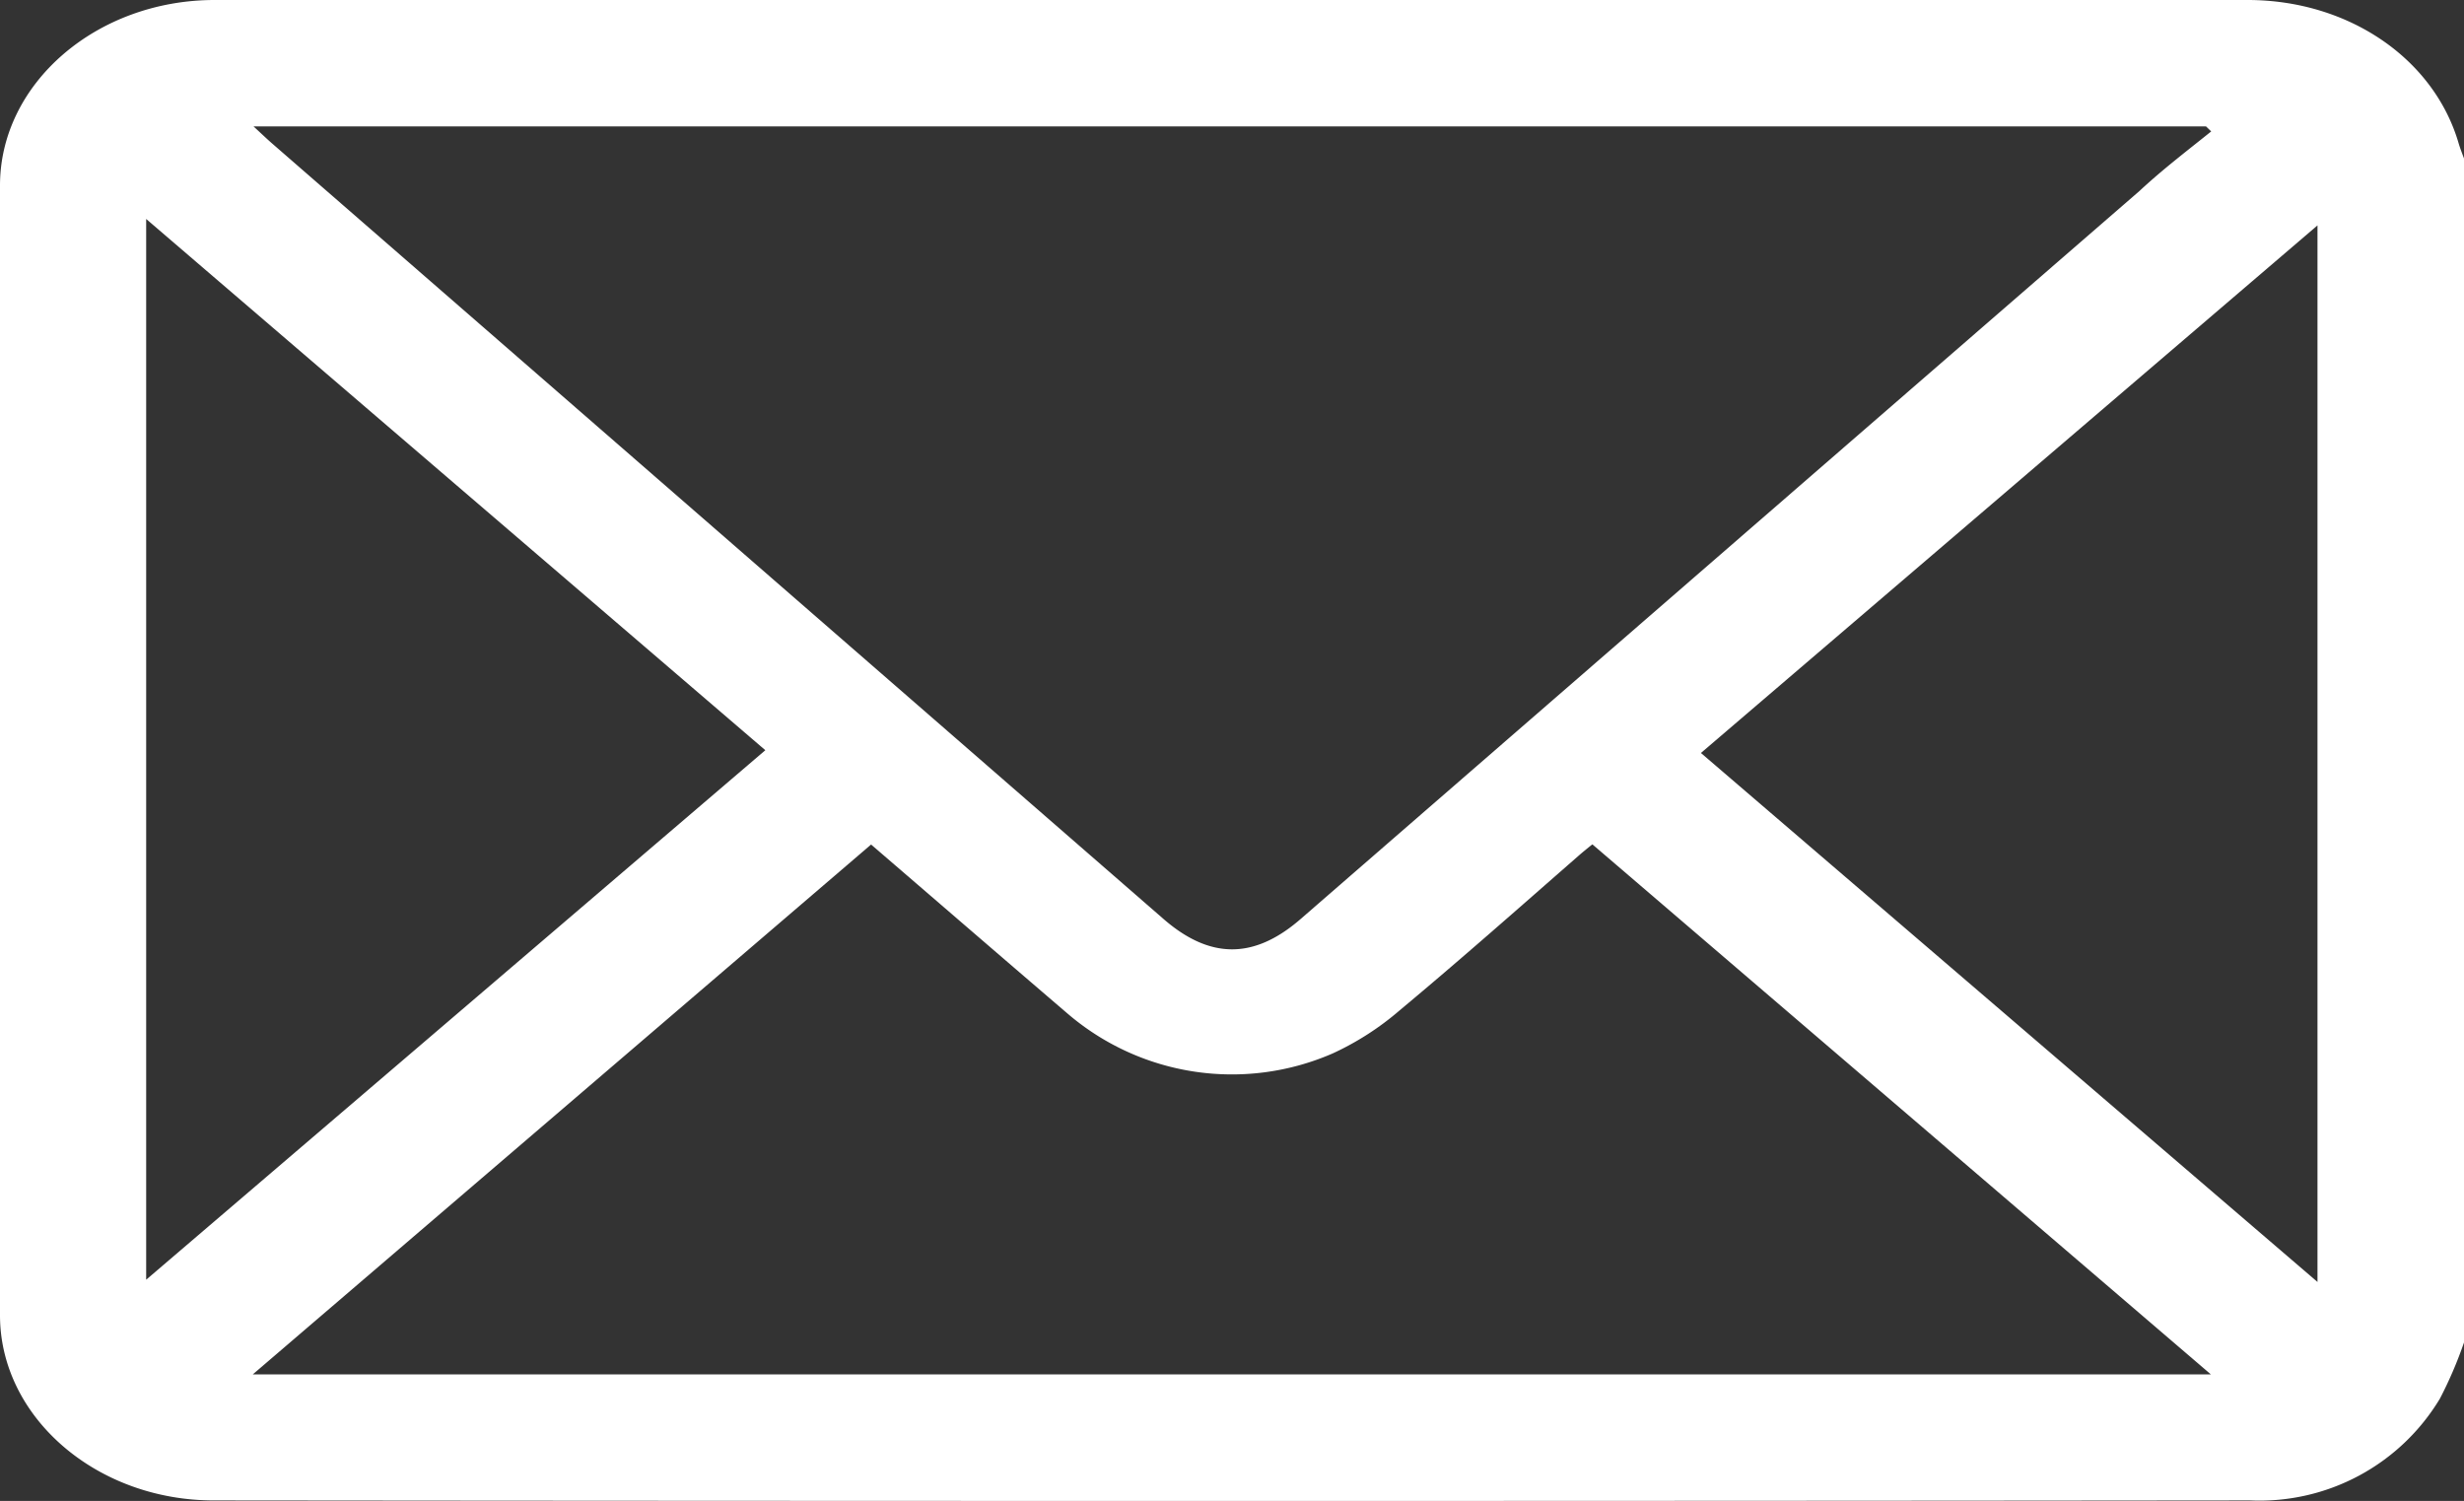
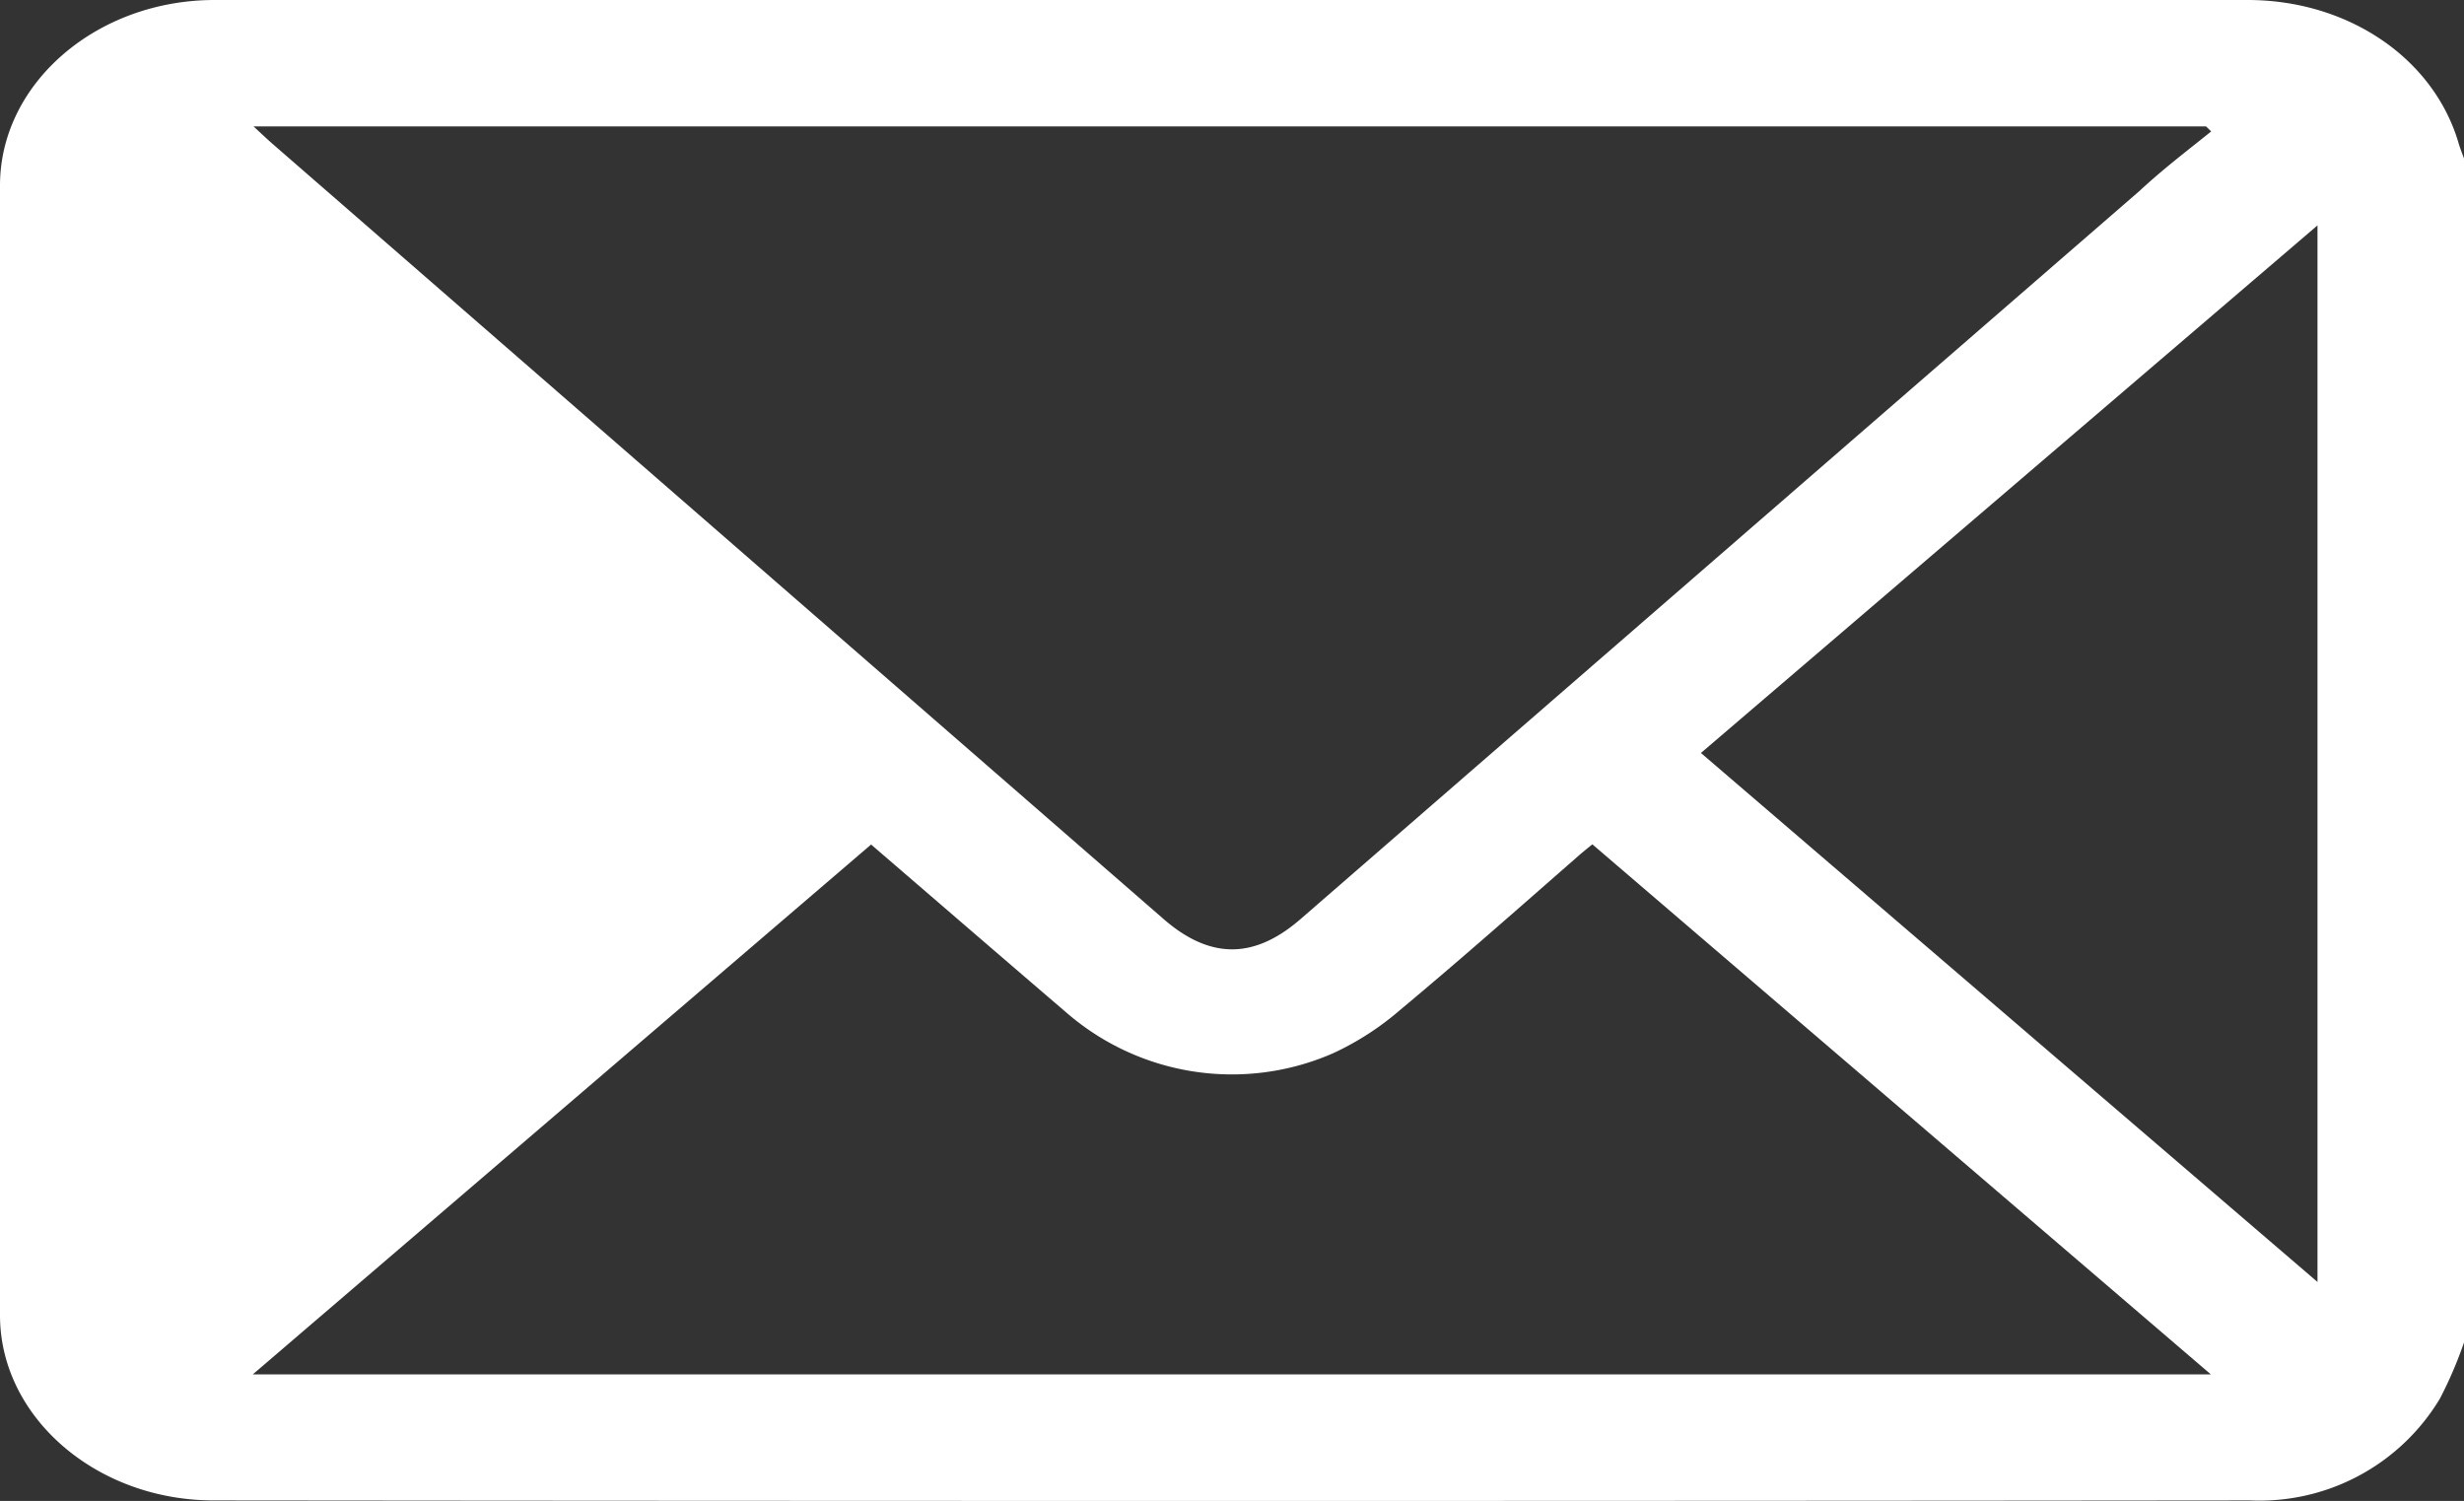
<svg xmlns="http://www.w3.org/2000/svg" viewBox="0 0 142.11 86.57">
  <rect x="0" y="0" width="142.11" height="86.57" fill="#333333" stroke="none" />
  <defs>
    <style>.cls-1{fill:#fff;}</style>
  </defs>
  <g id="Capa_2" data-name="Capa 2">
    <g id="Capa_1-2" data-name="Capa 1">
-       <path class="cls-1" d="M142.11,77.43a23.76,23.76,0,0,1-1.39,3.24,12.14,12.14,0,0,1-10.95,5.87q-58.7.06-117.4,0C5.57,86.56,0,81.74,0,75.86Q0,43.28,0,10.7C0,4.81,5.57,0,12.38,0H129.63c5.8,0,10.72,3.36,12.16,8.23.09.31.21.61.32.91ZM127.53,7.58l-.3-.29H14.62c.48.44.81.76,1.16,1.06L67.1,53c2.69,2.34,5.23,2.34,7.92,0q24.18-21,48.39-42C124.73,9.77,126.15,8.69,127.53,7.58ZM14.58,79.27H127.51L91.84,48.7c-.14.11-.48.38-.8.66-3.43,3-6.82,6-10.31,8.91a16.42,16.42,0,0,1-3.87,2.49,14.56,14.56,0,0,1-15.29-2.3c-3.84-3.29-7.67-6.6-11.33-9.75Zm29.56-36L8.43,12.63V73.81Zm89.52,30.67V13L98.1,43.43Z" />
+       <path class="cls-1" d="M142.11,77.43a23.76,23.76,0,0,1-1.39,3.24,12.14,12.14,0,0,1-10.95,5.87q-58.7.06-117.4,0C5.57,86.56,0,81.74,0,75.86Q0,43.28,0,10.7C0,4.81,5.57,0,12.38,0H129.63c5.8,0,10.72,3.36,12.16,8.23.09.31.21.61.32.91ZM127.53,7.58l-.3-.29H14.62c.48.44.81.76,1.16,1.06L67.1,53c2.69,2.34,5.23,2.34,7.92,0q24.18-21,48.39-42C124.73,9.77,126.15,8.69,127.53,7.58ZM14.58,79.27H127.51L91.84,48.7c-.14.11-.48.38-.8.66-3.43,3-6.82,6-10.31,8.91a16.42,16.42,0,0,1-3.87,2.49,14.56,14.56,0,0,1-15.29-2.3c-3.84-3.29-7.67-6.6-11.33-9.75Zm29.56-36V73.81Zm89.52,30.67V13L98.1,43.43Z" />
    </g>
  </g>
</svg>